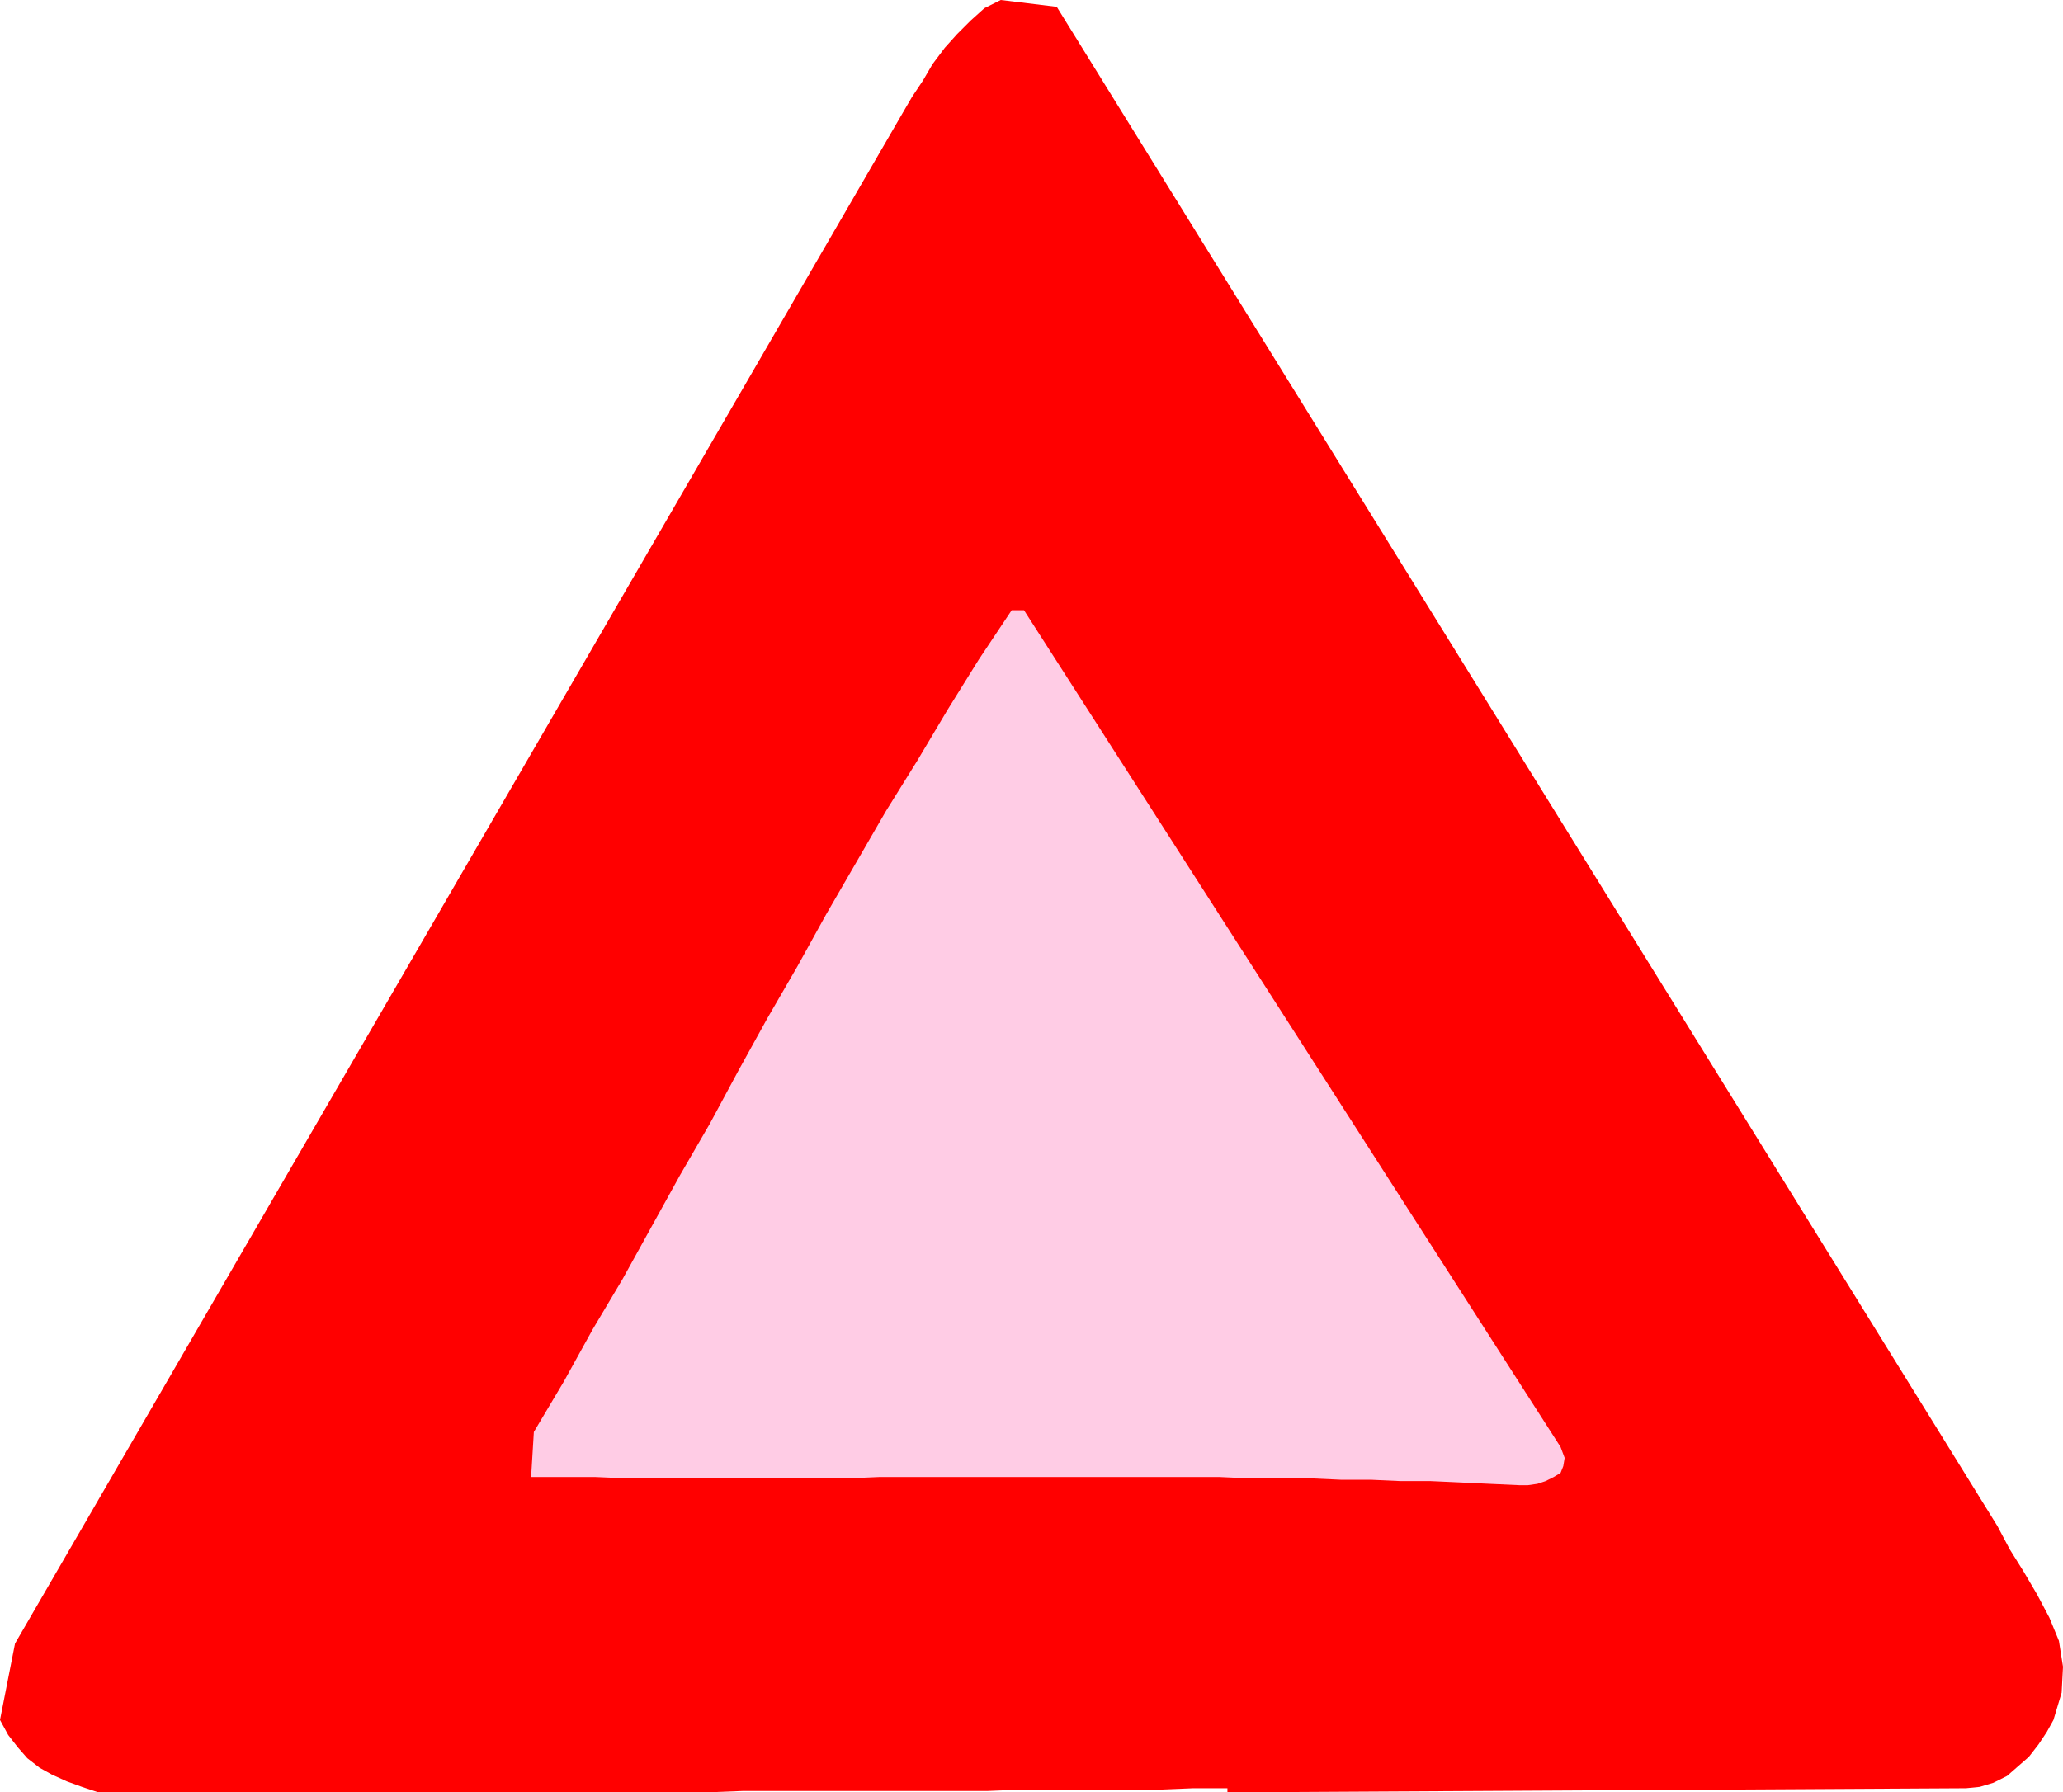
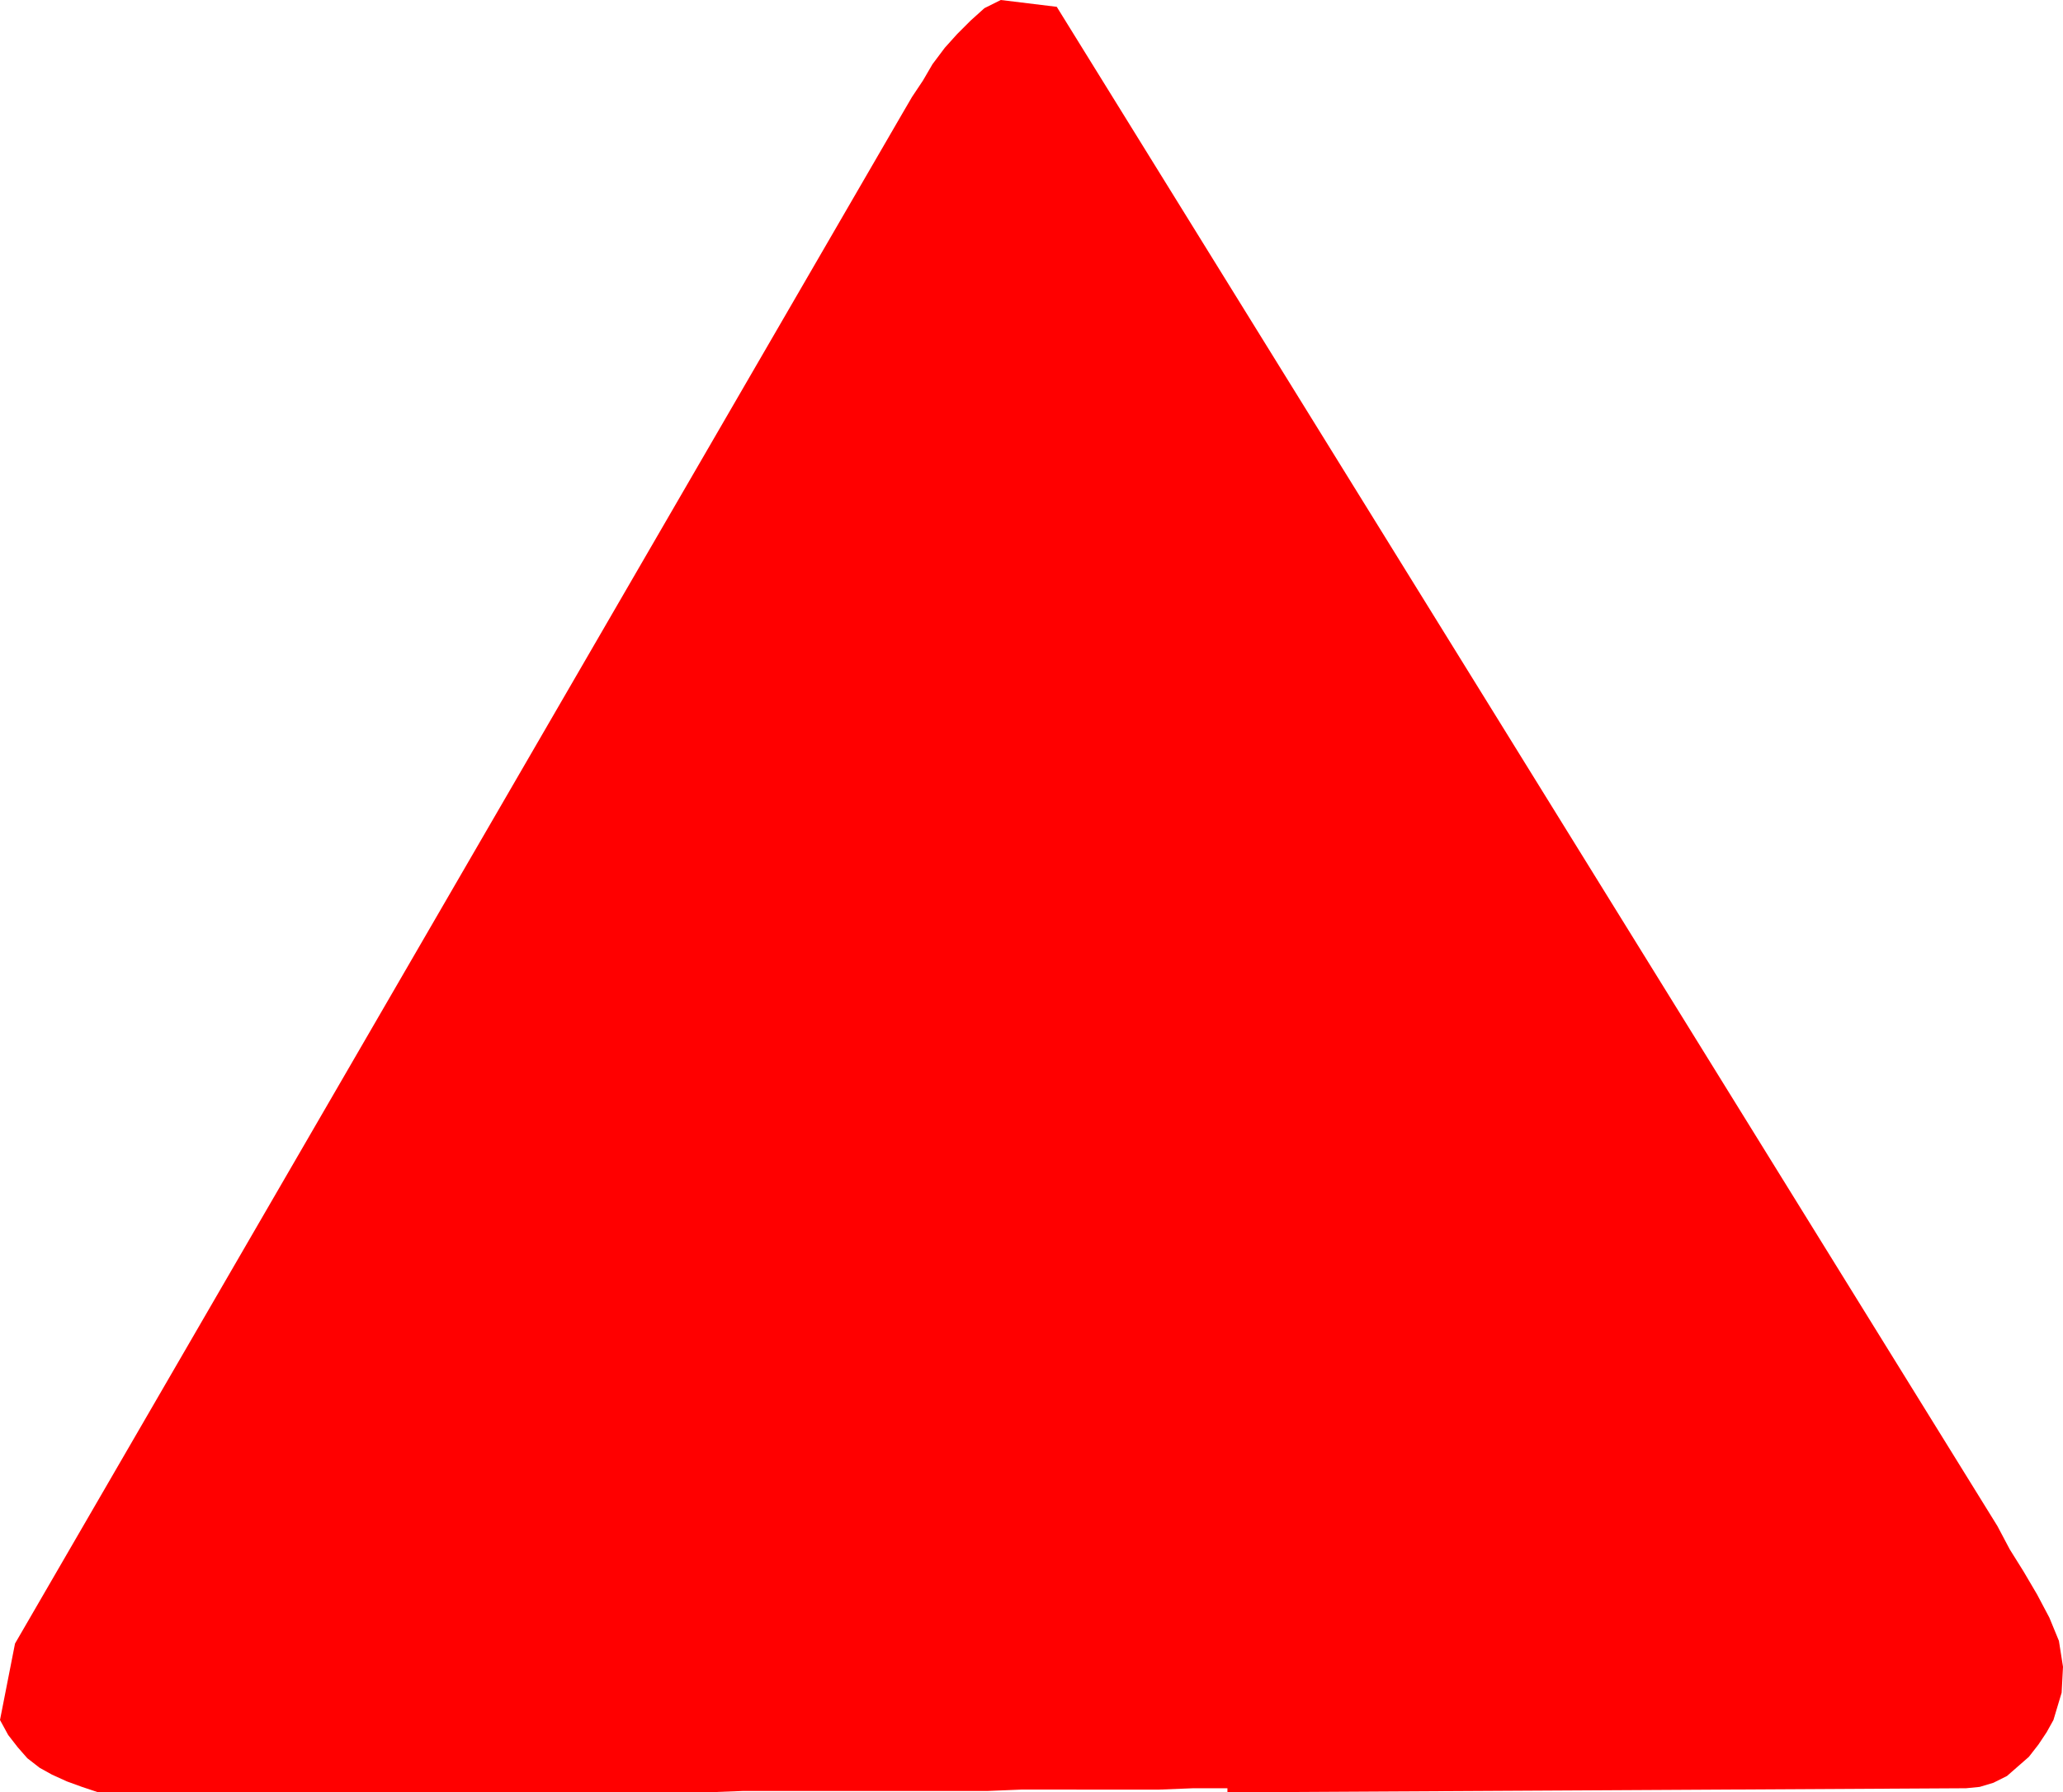
<svg xmlns="http://www.w3.org/2000/svg" fill-rule="evenodd" height="1.313in" preserveAspectRatio="none" stroke-linecap="round" viewBox="0 0 1511 1313" width="1.511in">
  <style>.pen1{stroke:none}</style>
  <path class="pen1" style="fill:red" d="m1463 1118 9 17 10 16 10 17 9 17 7 17 3 19-1 19-6 20-5 9-6 9-7 9-8 7-8 7-10 5-10 3-10 1-541 3v-3h-25l-25 1H748l-25 1H544l-26 1H72l-12-4-11-4-11-5-9-5-9-7-7-8-7-9-6-11 11-56L661 83l7-12 8-12 7-12 9-12 9-10 10-10 10-9 12-6 41 5 689 1113z" />
-   <path class="pen1" style="fill:#ffcce5" d="m1143 1060 3 8-1 6-2 5-5 3-6 3-6 2-7 1h-6l-22-1-21-1-22-1h-22l-22-1h-22l-22-1h-45l-22-1H644l-23 1H459l-23-1h-47l2-33 22-37 21-38 22-37 21-38 21-38 22-38 21-39 21-38 22-38 21-38 22-38 22-38 23-37 22-37 23-37 24-36h9l393 613z" />
</svg>